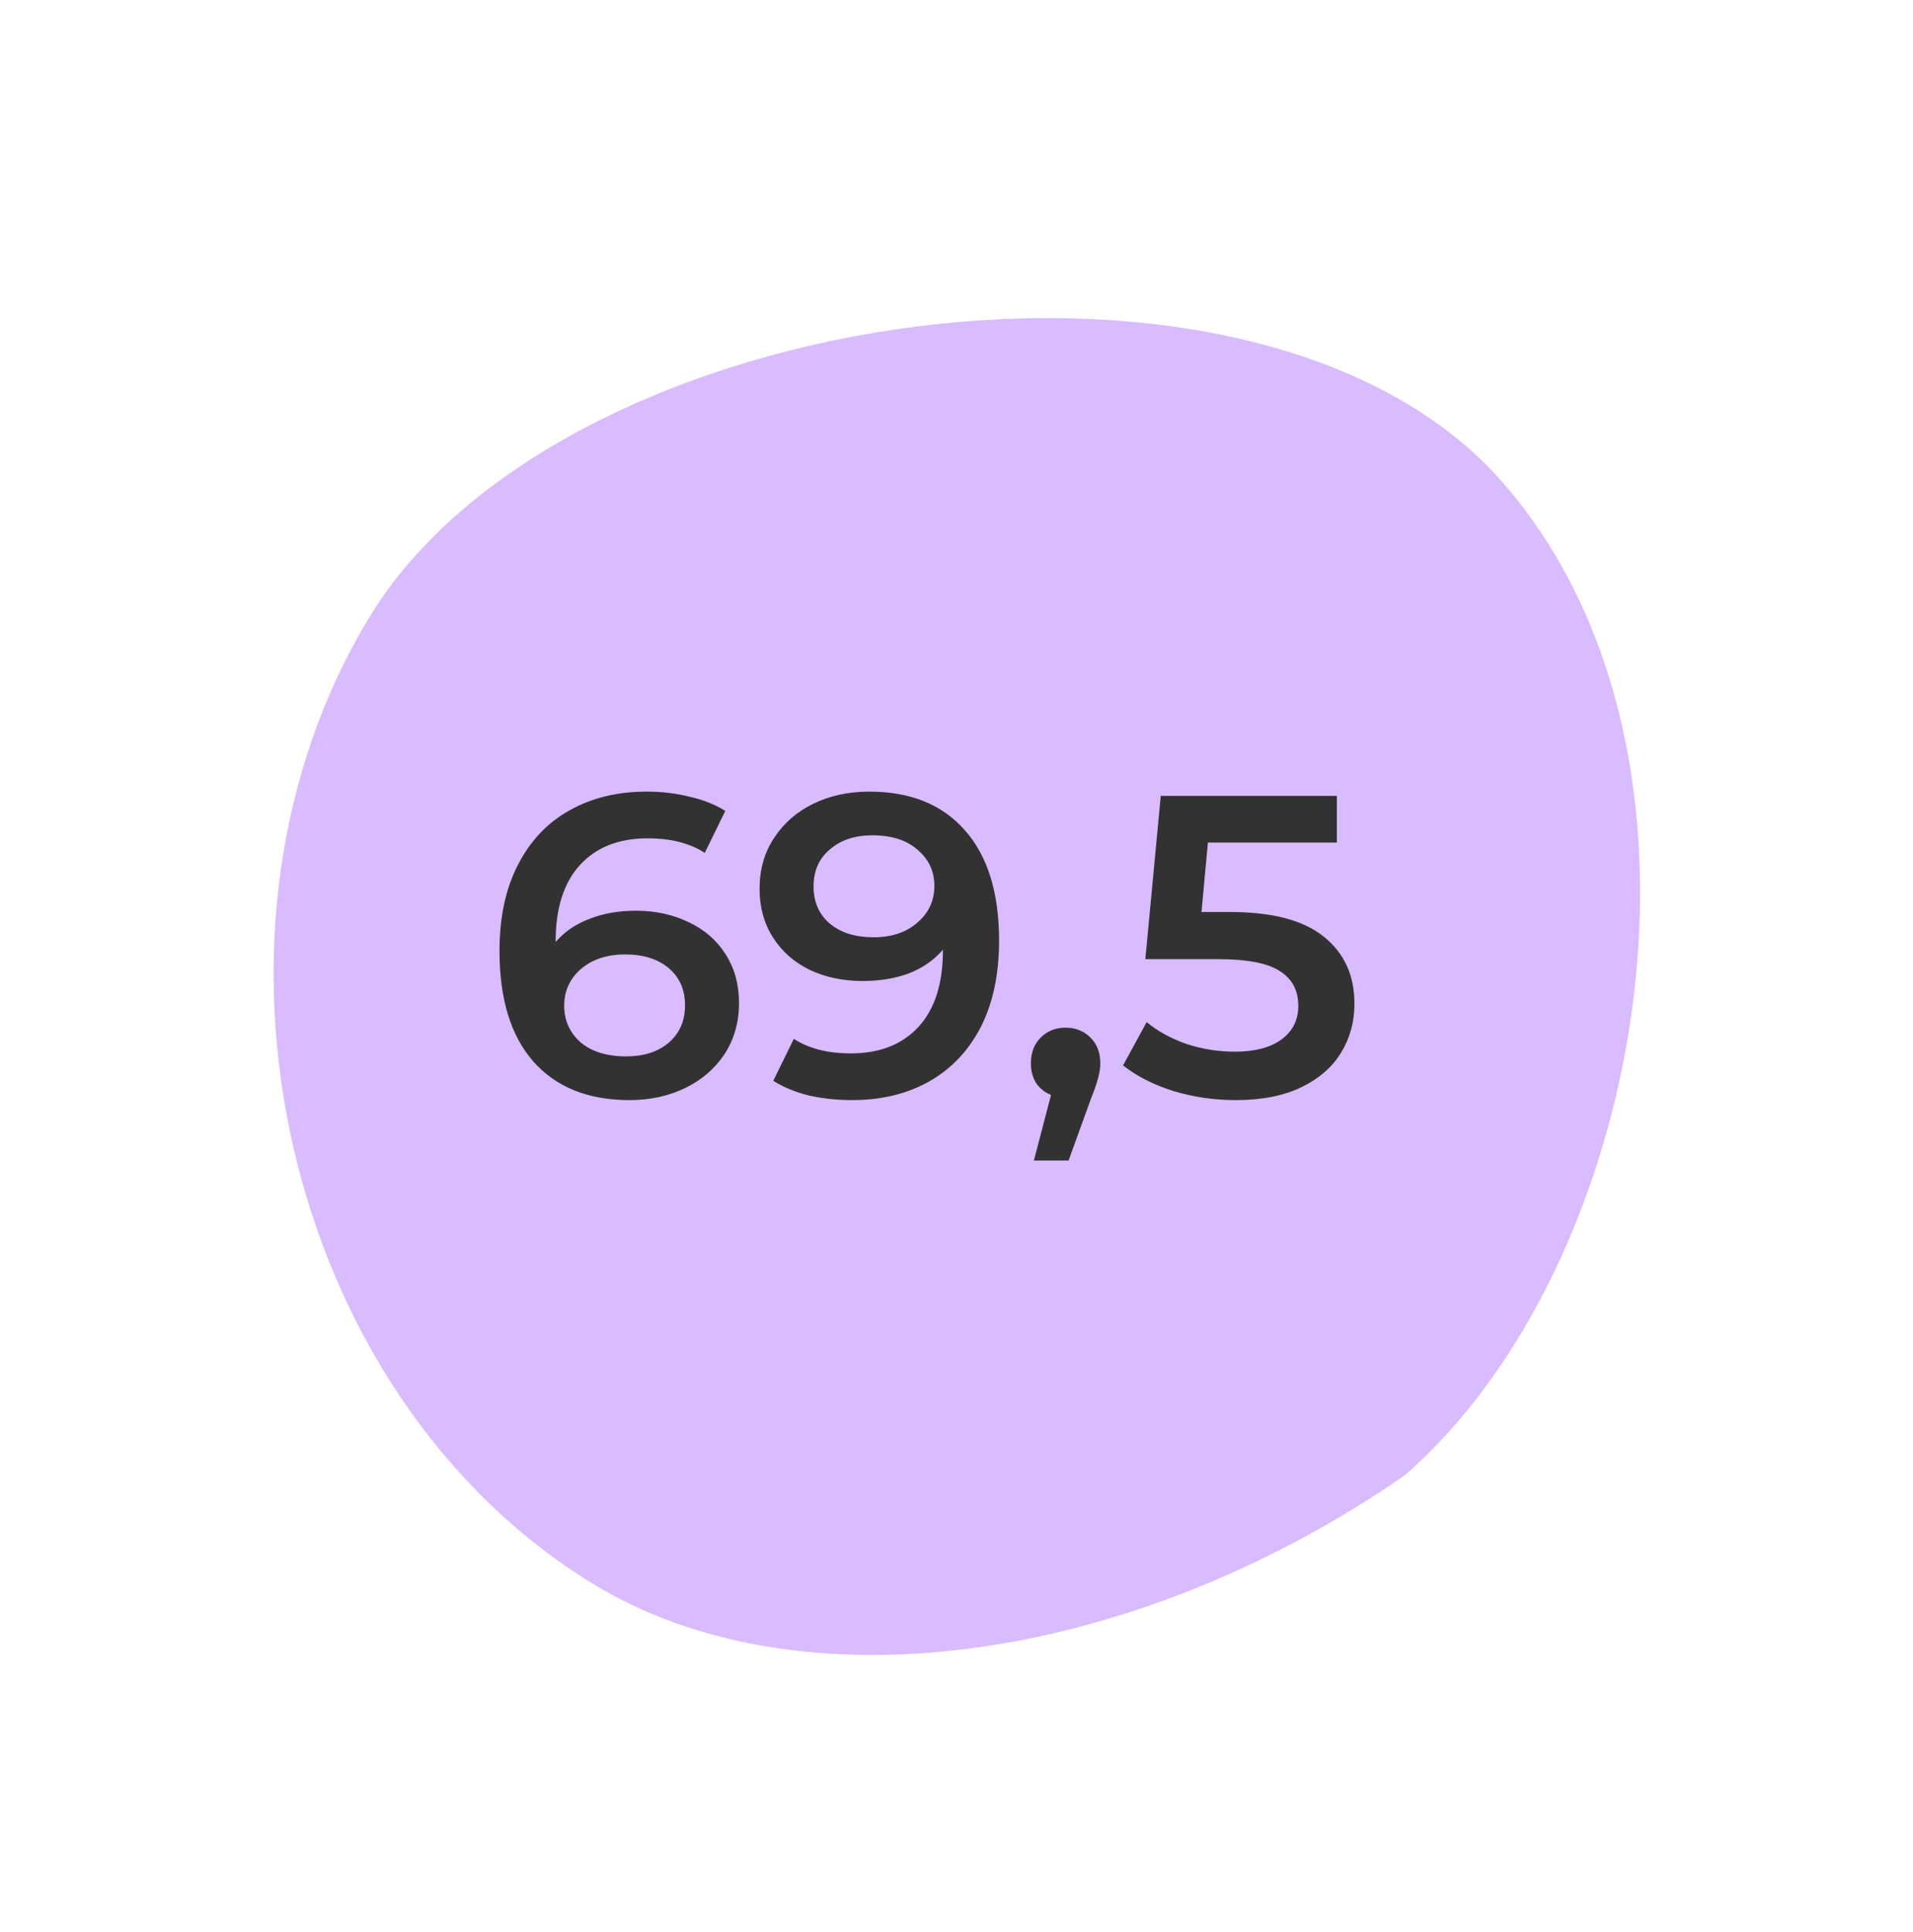
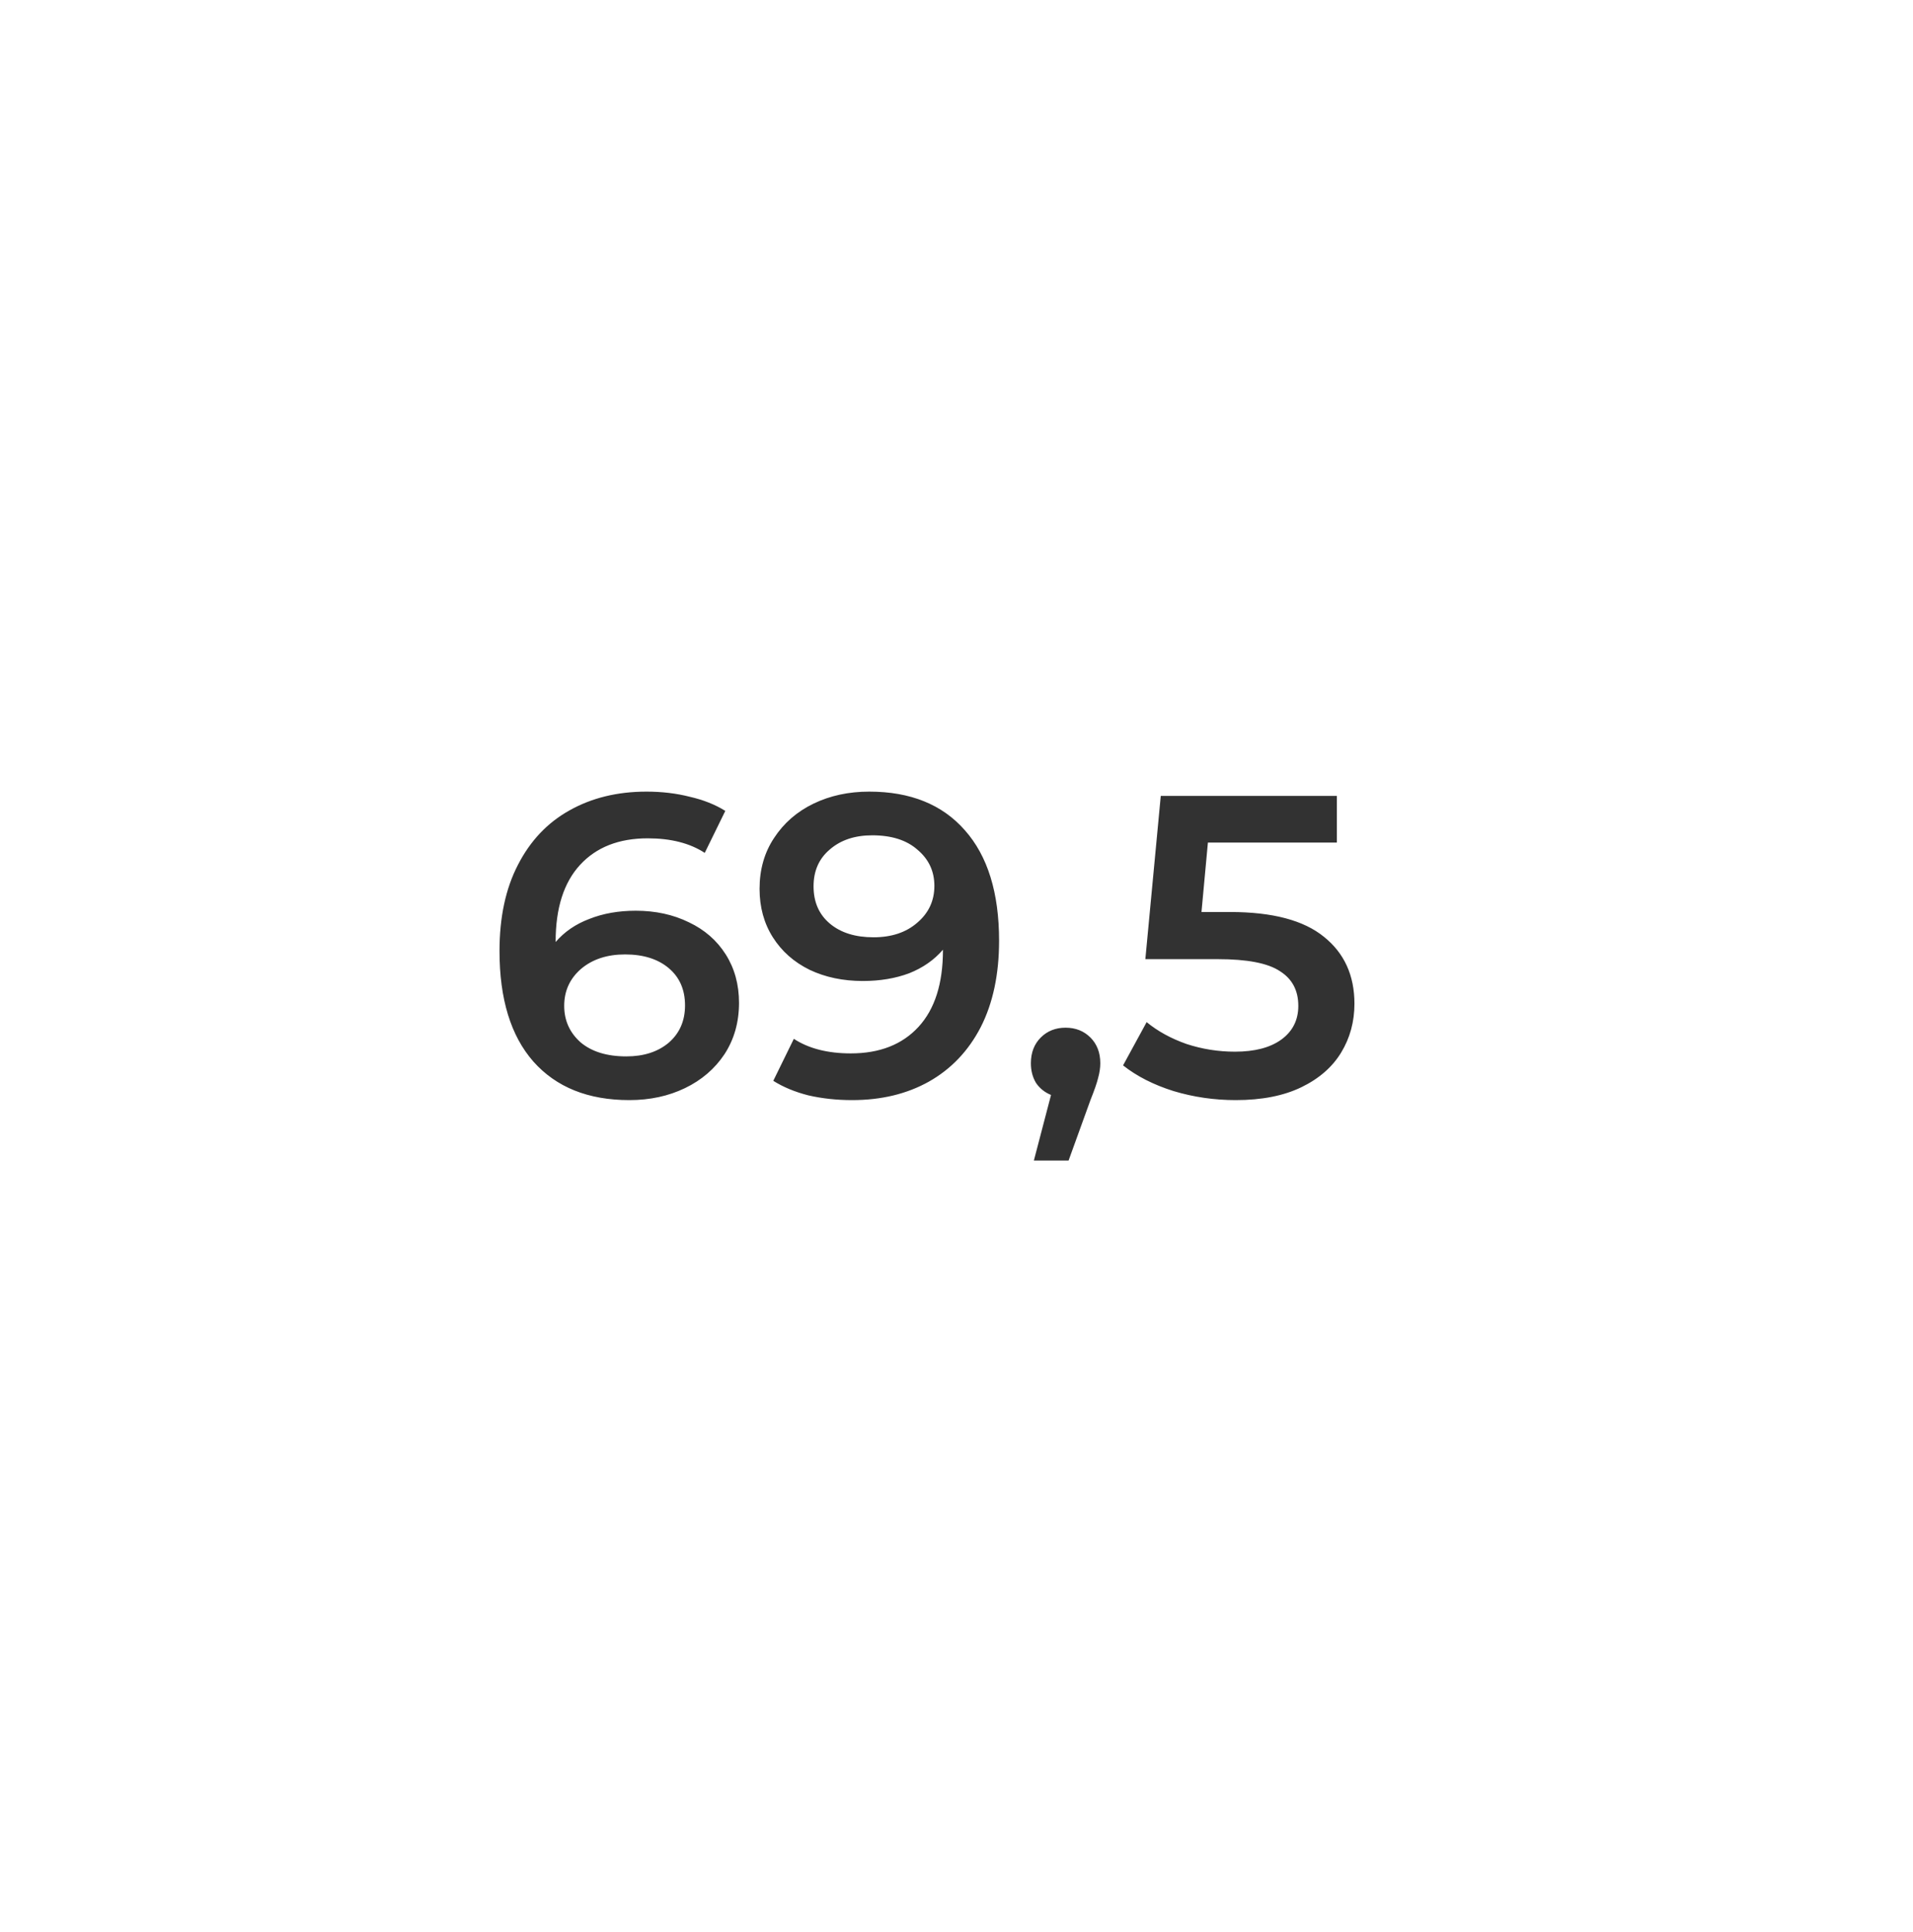
<svg xmlns="http://www.w3.org/2000/svg" width="199" height="201" viewBox="0 0 199 201" fill="none">
-   <path d="M146.107 153.498C117.626 173.182 83.175 177.914 61.667 164.757C29.397 145.017 18.532 96.739 38.525 64.055C58.518 31.372 131.049 21.058 156.411 50.295C180.966 78.602 171.17 131.724 146.107 153.498Z" fill="#D9BBFF" />
  <path d="M66.135 94.745C68.185 94.745 70.027 95.146 71.662 95.948C73.296 96.721 74.573 97.835 75.495 99.291C76.416 100.747 76.876 102.426 76.876 104.328C76.876 106.349 76.371 108.131 75.361 109.677C74.351 111.192 72.984 112.366 71.26 113.198C69.537 114.03 67.606 114.446 65.466 114.446C61.187 114.446 57.859 113.109 55.482 110.434C53.135 107.76 51.961 103.927 51.961 98.935C51.961 95.428 52.6 92.442 53.877 89.976C55.155 87.48 56.938 85.593 59.226 84.315C61.544 83.008 64.218 82.354 67.249 82.354C68.853 82.354 70.354 82.532 71.751 82.889C73.177 83.216 74.41 83.706 75.45 84.36L73.311 88.728C71.766 87.718 69.79 87.213 67.383 87.213C64.382 87.213 62.034 88.134 60.34 89.976C58.647 91.818 57.8 94.478 57.8 97.954V97.999C58.721 96.929 59.895 96.127 61.321 95.592C62.747 95.027 64.352 94.745 66.135 94.745ZM65.154 109.899C66.967 109.899 68.438 109.424 69.567 108.473C70.696 107.493 71.26 106.2 71.26 104.595C71.26 102.961 70.696 101.669 69.567 100.718C68.438 99.767 66.922 99.291 65.02 99.291C63.148 99.291 61.618 99.796 60.429 100.807C59.271 101.817 58.691 103.095 58.691 104.64C58.691 106.155 59.256 107.418 60.385 108.429C61.544 109.409 63.133 109.899 65.154 109.899ZM90.424 82.354C94.703 82.354 98.016 83.691 100.364 86.366C102.741 89.04 103.929 92.873 103.929 97.865C103.929 101.371 103.29 104.373 102.013 106.869C100.735 109.335 98.937 111.222 96.619 112.529C94.331 113.807 91.672 114.446 88.641 114.446C87.037 114.446 85.521 114.282 84.095 113.955C82.698 113.599 81.48 113.094 80.44 112.44L82.579 108.072C84.125 109.082 86.101 109.587 88.507 109.587C91.509 109.587 93.856 108.666 95.55 106.824C97.243 104.982 98.09 102.322 98.09 98.846V98.801C97.169 99.871 95.995 100.688 94.569 101.253C93.143 101.787 91.538 102.055 89.755 102.055C87.705 102.055 85.863 101.669 84.229 100.896C82.594 100.094 81.317 98.965 80.395 97.508C79.474 96.052 79.014 94.374 79.014 92.472C79.014 90.451 79.519 88.683 80.529 87.168C81.539 85.623 82.906 84.434 84.63 83.602C86.353 82.77 88.285 82.354 90.424 82.354ZM90.87 97.508C92.742 97.508 94.257 97.003 95.416 95.993C96.605 94.983 97.199 93.705 97.199 92.16C97.199 90.645 96.619 89.397 95.461 88.416C94.331 87.406 92.757 86.9 90.736 86.9C88.923 86.9 87.453 87.391 86.323 88.371C85.194 89.322 84.63 90.6 84.63 92.204C84.63 93.839 85.194 95.131 86.323 96.082C87.453 97.033 88.968 97.508 90.87 97.508ZM110.848 106.913C111.888 106.913 112.75 107.255 113.434 107.938C114.117 108.622 114.459 109.513 114.459 110.613C114.459 111.088 114.384 111.593 114.236 112.128C114.117 112.633 113.85 113.406 113.434 114.446L111.16 120.73H107.55L109.333 113.911C108.679 113.643 108.159 113.227 107.773 112.663C107.416 112.069 107.238 111.385 107.238 110.613C107.238 109.513 107.58 108.622 108.263 107.938C108.947 107.255 109.808 106.913 110.848 106.913ZM127.97 94.879C132.368 94.879 135.621 95.74 137.731 97.464C139.841 99.158 140.896 101.475 140.896 104.417C140.896 106.289 140.435 107.983 139.514 109.498C138.593 111.014 137.211 112.217 135.369 113.109C133.527 114 131.253 114.446 128.549 114.446C126.321 114.446 124.167 114.134 122.087 113.51C120.007 112.856 118.253 111.965 116.827 110.835L119.279 106.334C120.437 107.285 121.819 108.042 123.424 108.607C125.058 109.142 126.737 109.409 128.46 109.409C130.511 109.409 132.115 108.993 133.274 108.161C134.463 107.299 135.057 106.126 135.057 104.64C135.057 103.035 134.418 101.832 133.14 101.03C131.892 100.198 129.738 99.782 126.677 99.782H119.145L120.749 82.8H139.068V87.658H125.652L124.984 94.879H127.97Z" fill="#323232" />
</svg>